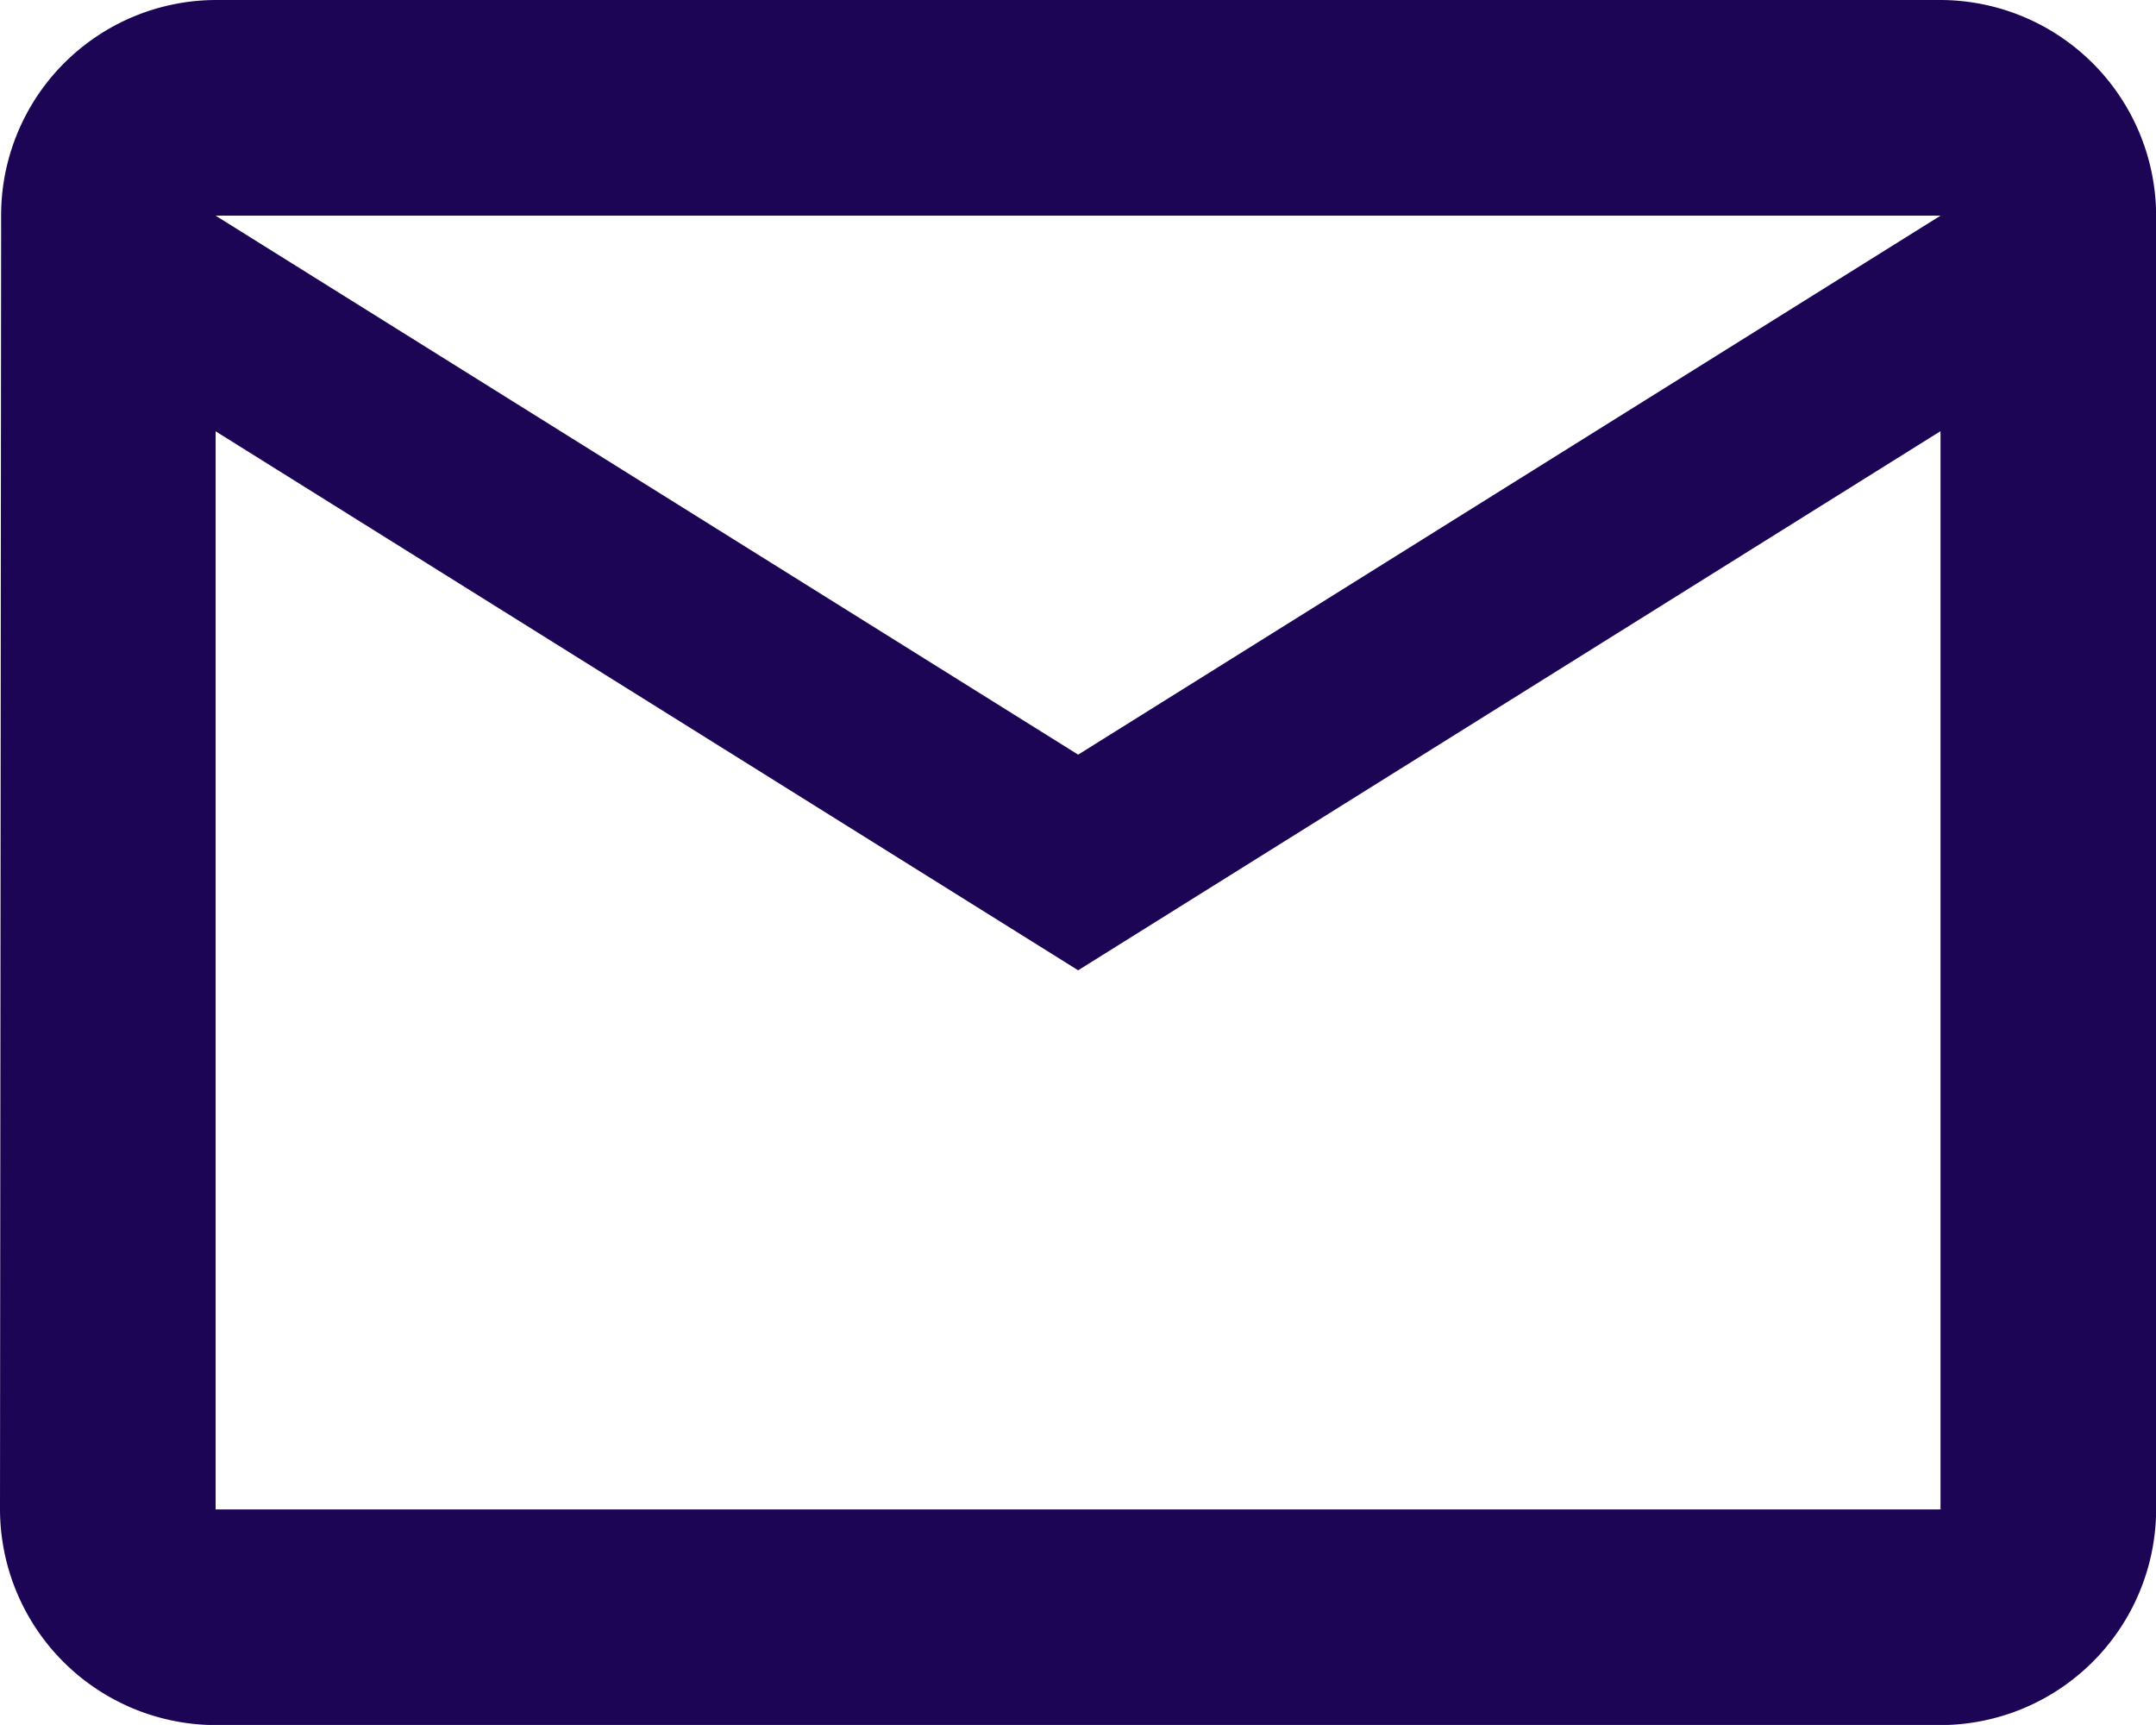
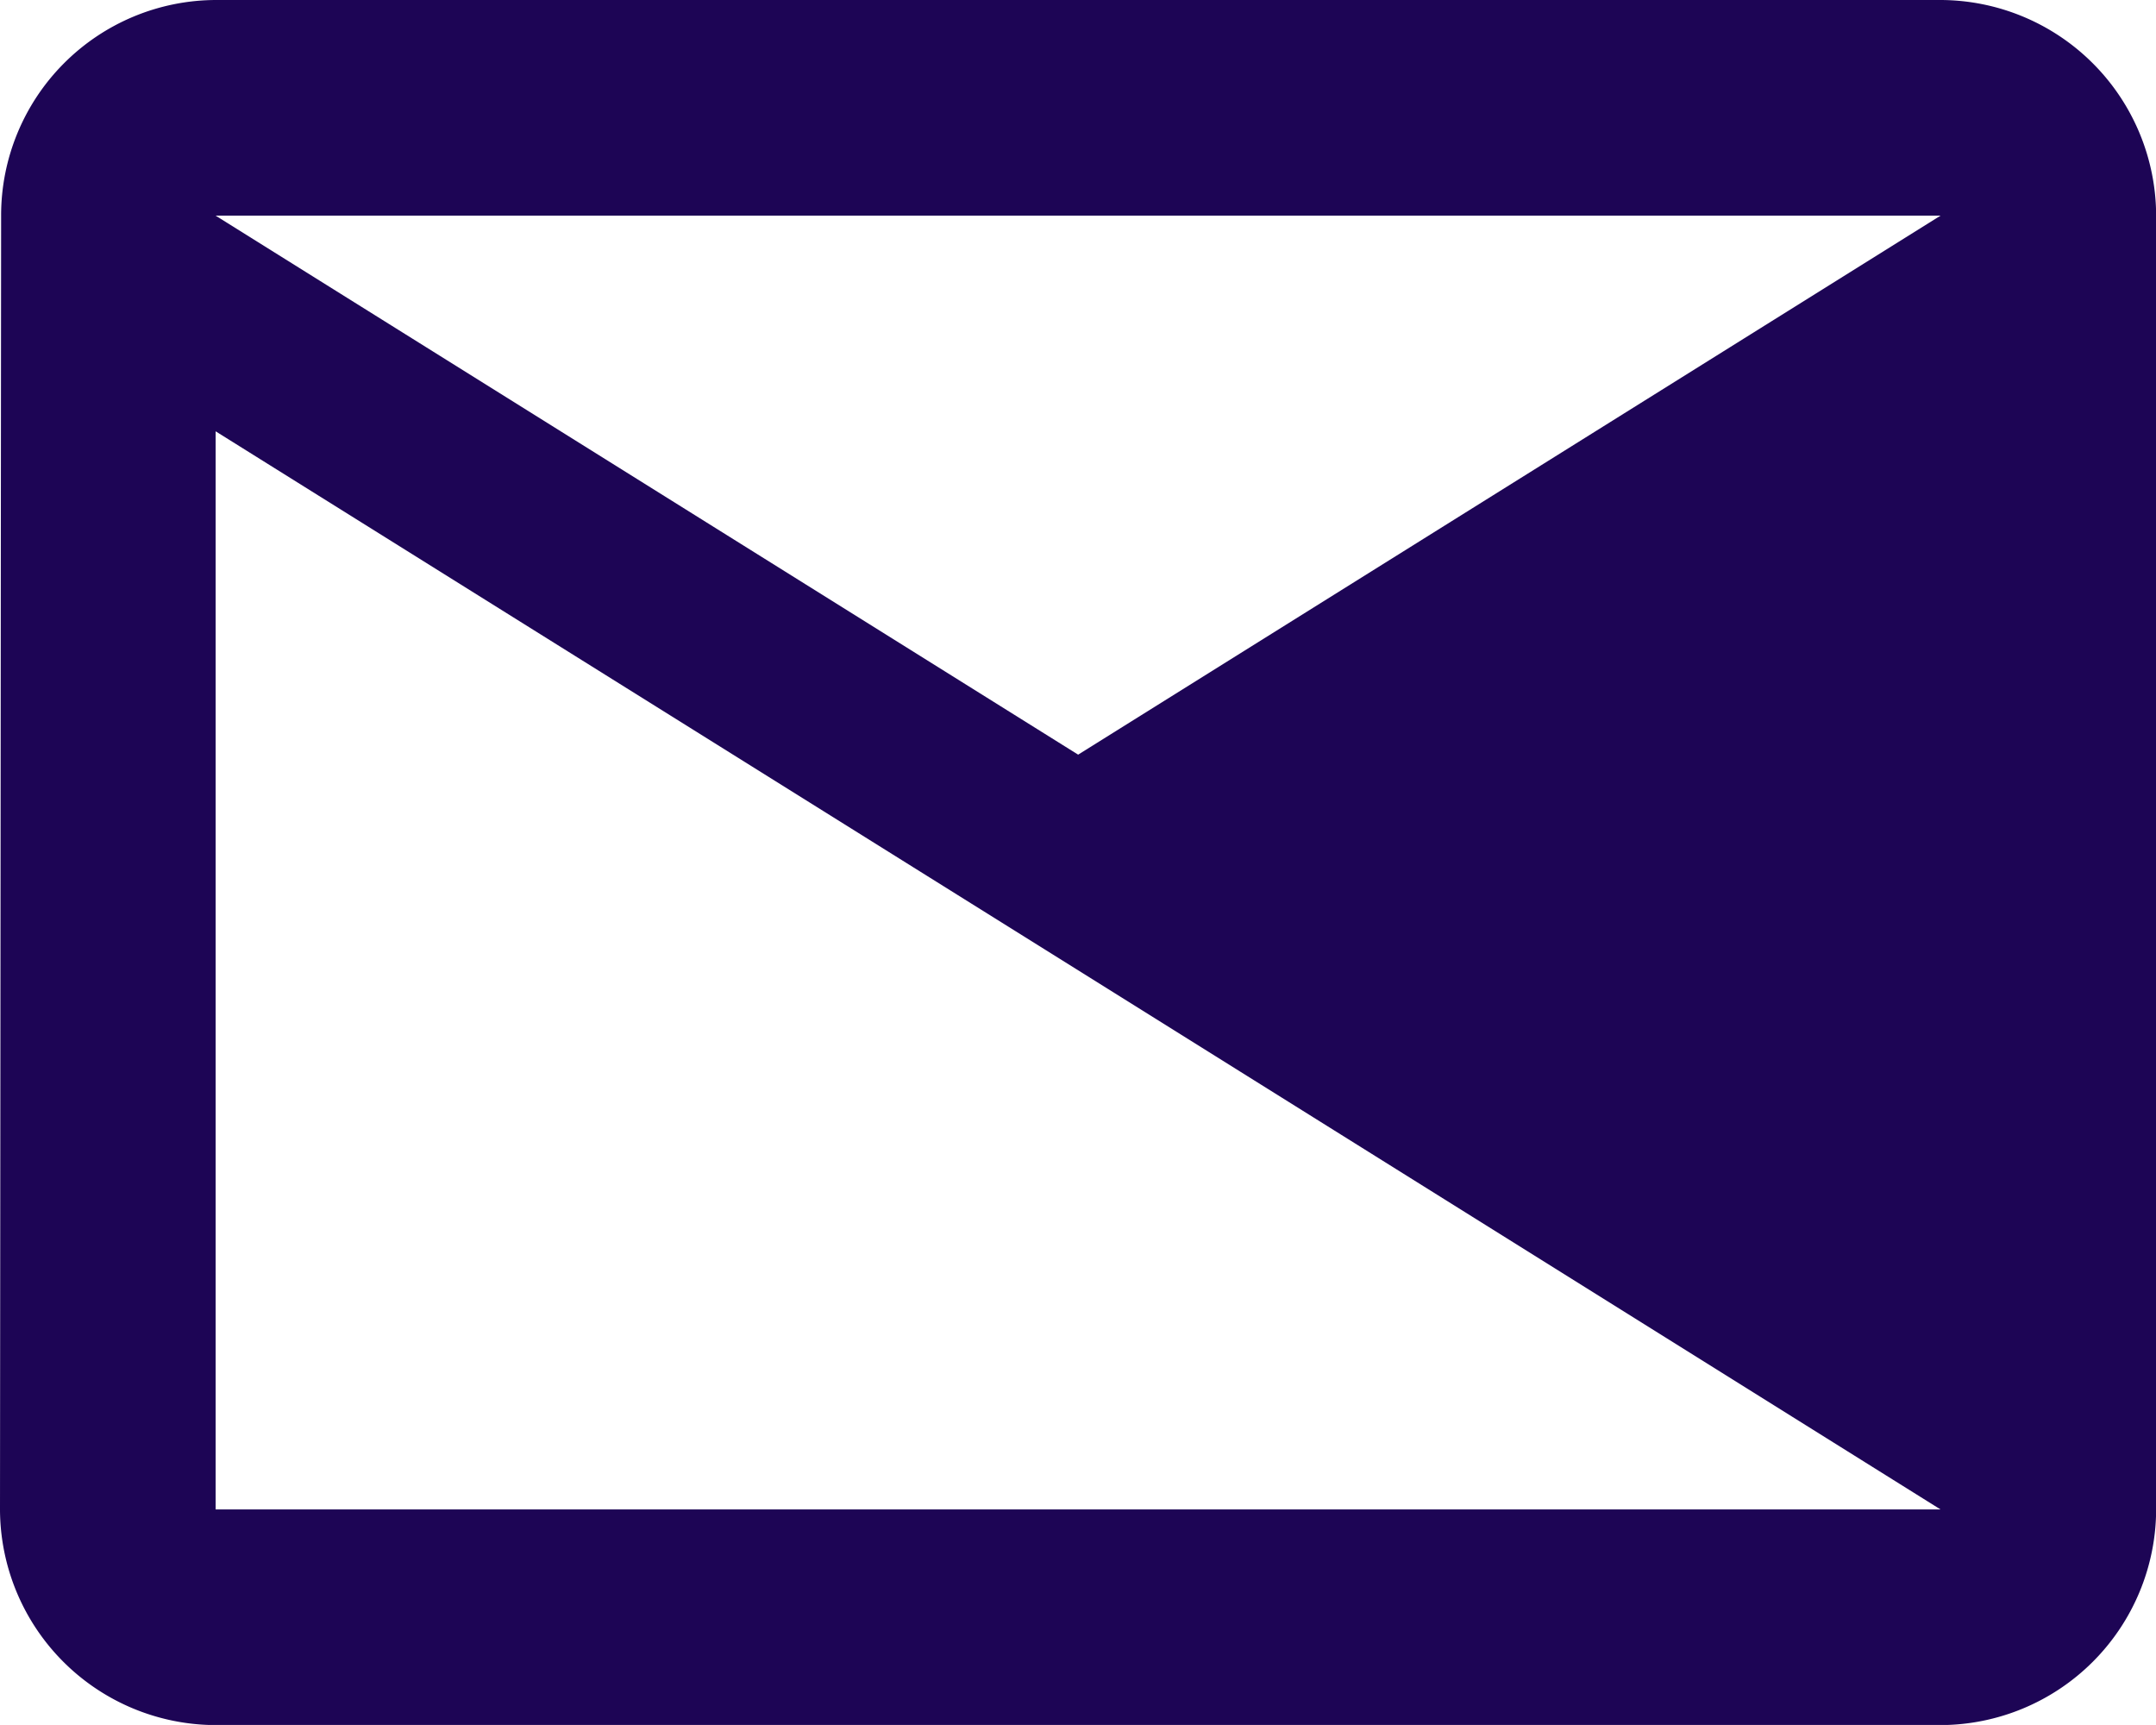
<svg xmlns="http://www.w3.org/2000/svg" width="15.398" height="12.318" viewBox="0 0 15.398 12.318">
  <defs>
    <style>.a{fill:#1d0555;}</style>
  </defs>
-   <path class="a" d="M15.859,4H3.54A1.538,1.538,0,0,0,2.008,5.54L2,14.779a1.544,1.544,0,0,0,1.54,1.54H15.859a1.544,1.544,0,0,0,1.54-1.54V5.54A1.544,1.544,0,0,0,15.859,4Zm0,10.779H3.54V7.08L9.7,10.929l6.159-3.85ZM9.7,9.389,3.54,5.54H15.859Z" transform="translate(-2 -4)" />
+   <path class="a" d="M15.859,4H3.54A1.538,1.538,0,0,0,2.008,5.54L2,14.779a1.544,1.544,0,0,0,1.54,1.54H15.859a1.544,1.544,0,0,0,1.54-1.54V5.54A1.544,1.544,0,0,0,15.859,4Zm0,10.779H3.54V7.08L9.7,10.929ZM9.7,9.389,3.54,5.54H15.859Z" transform="translate(-2 -4)" />
</svg>